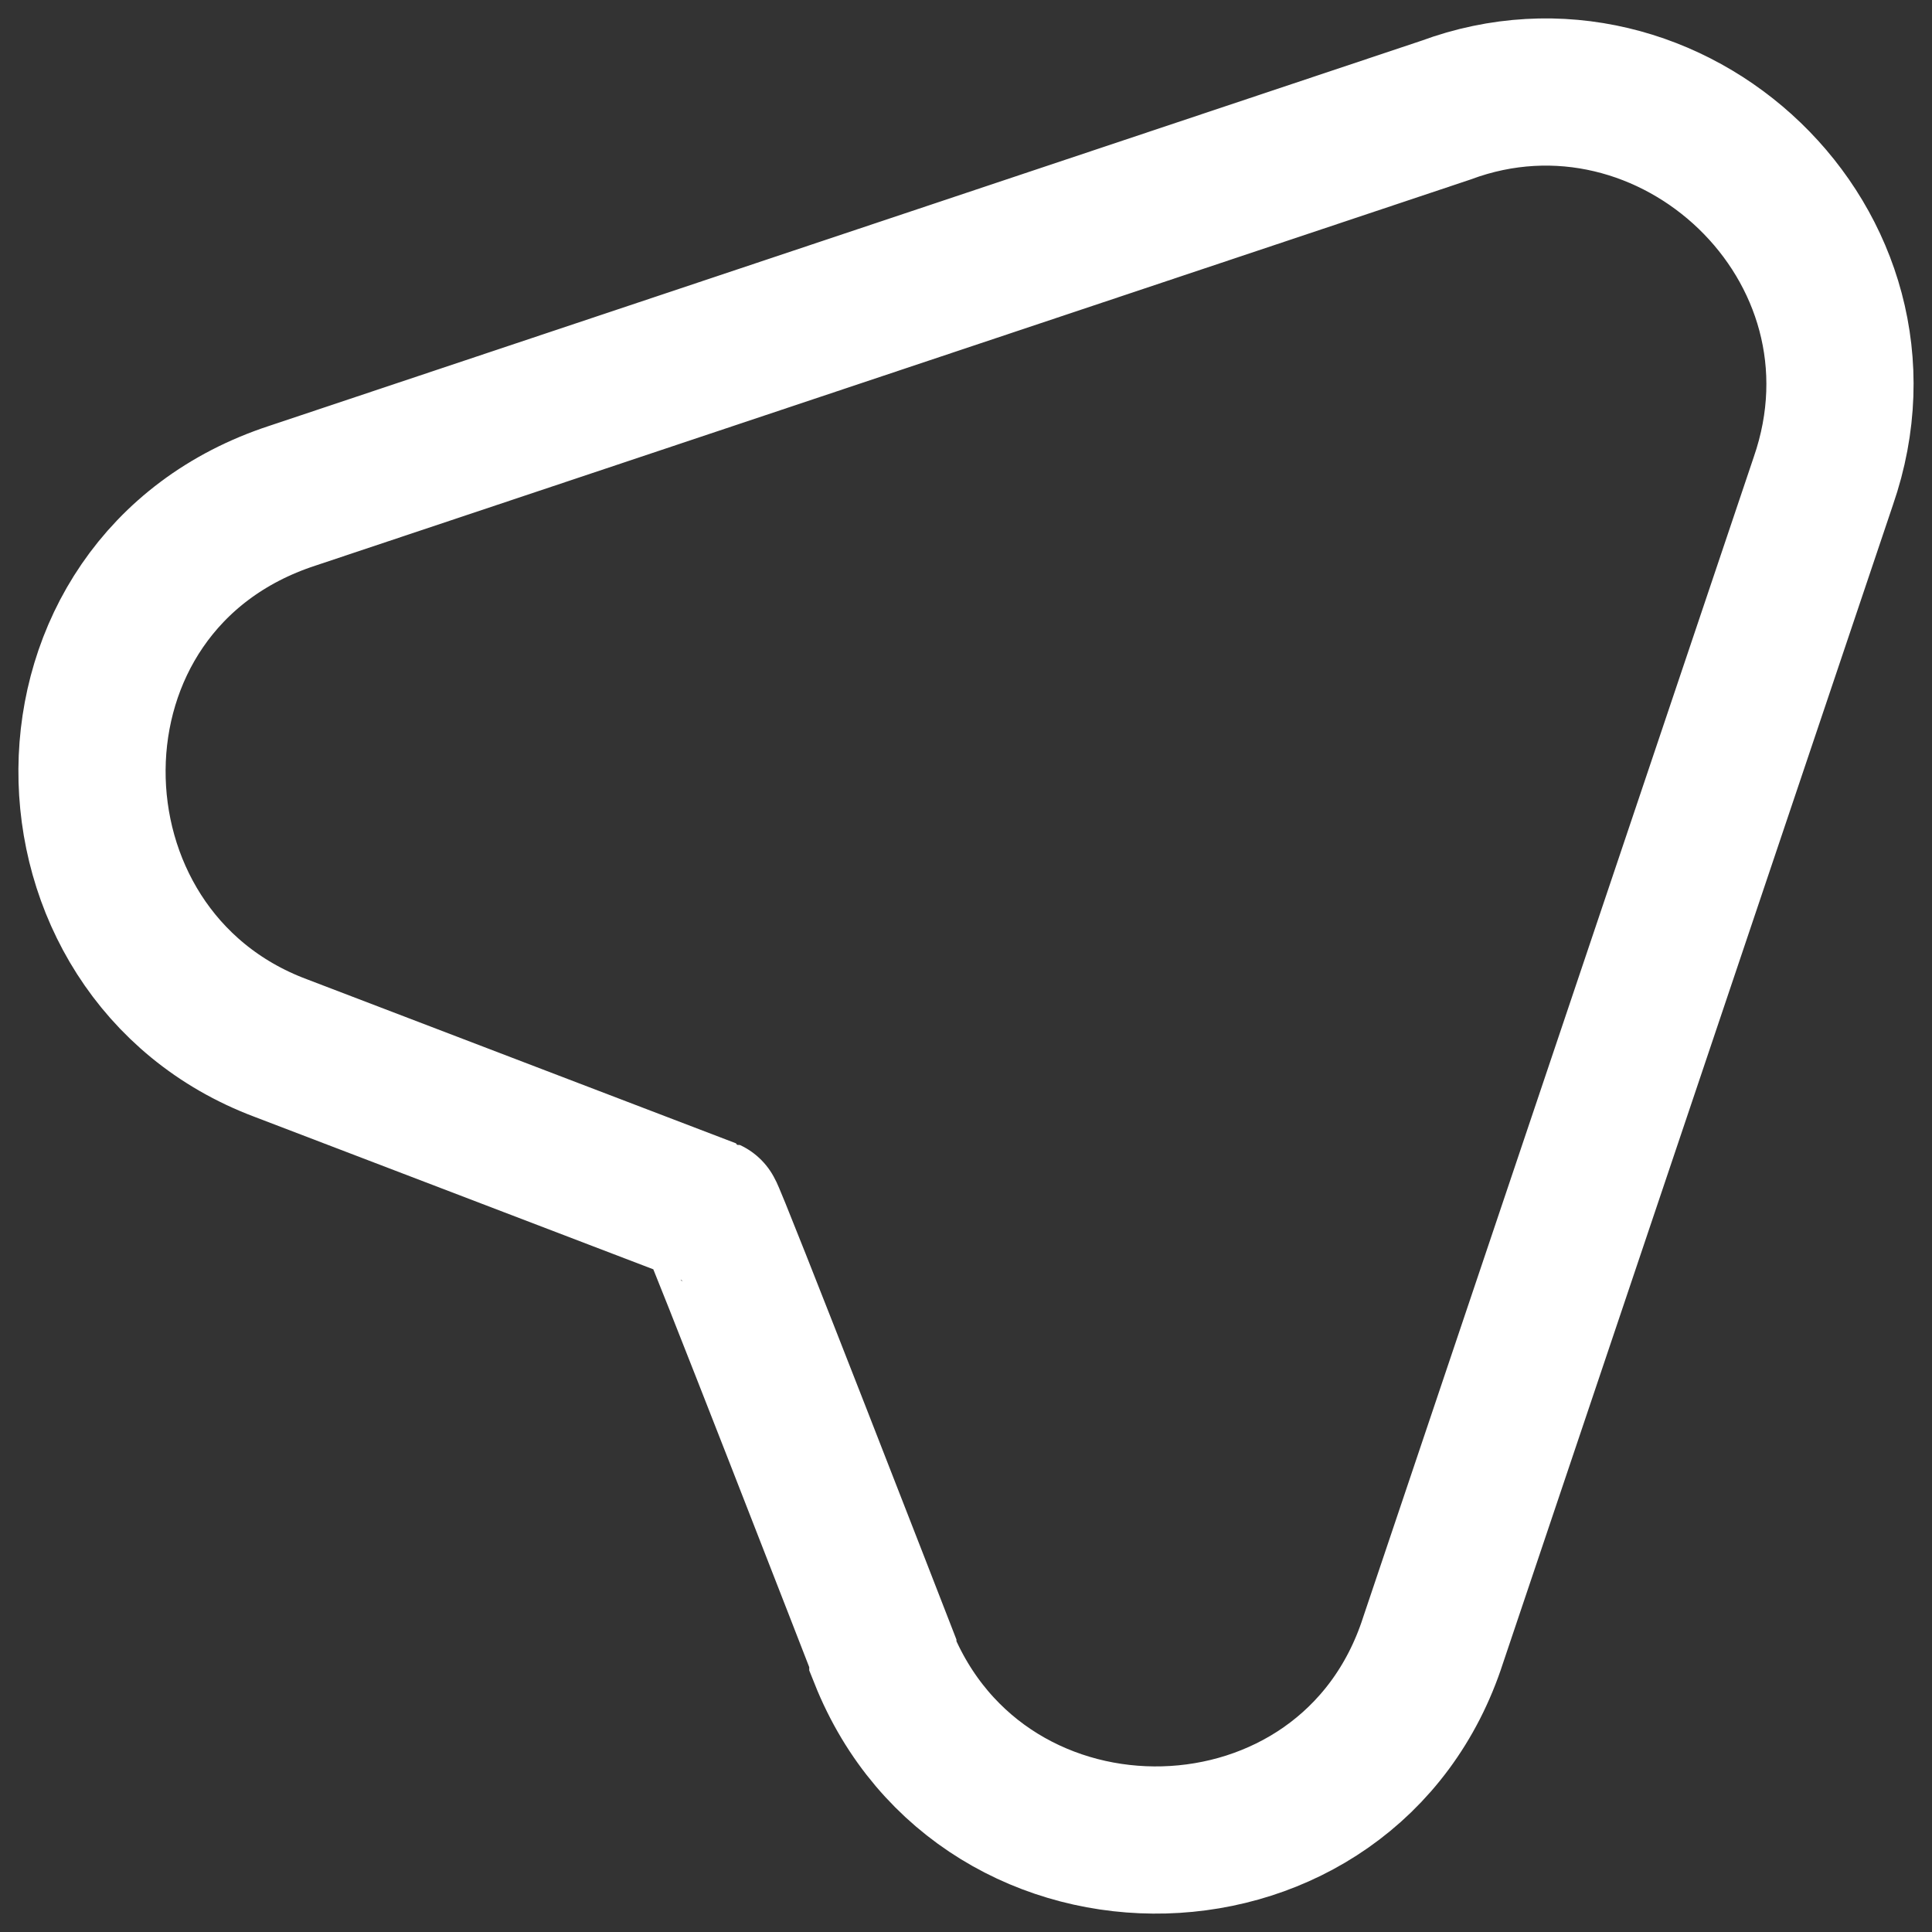
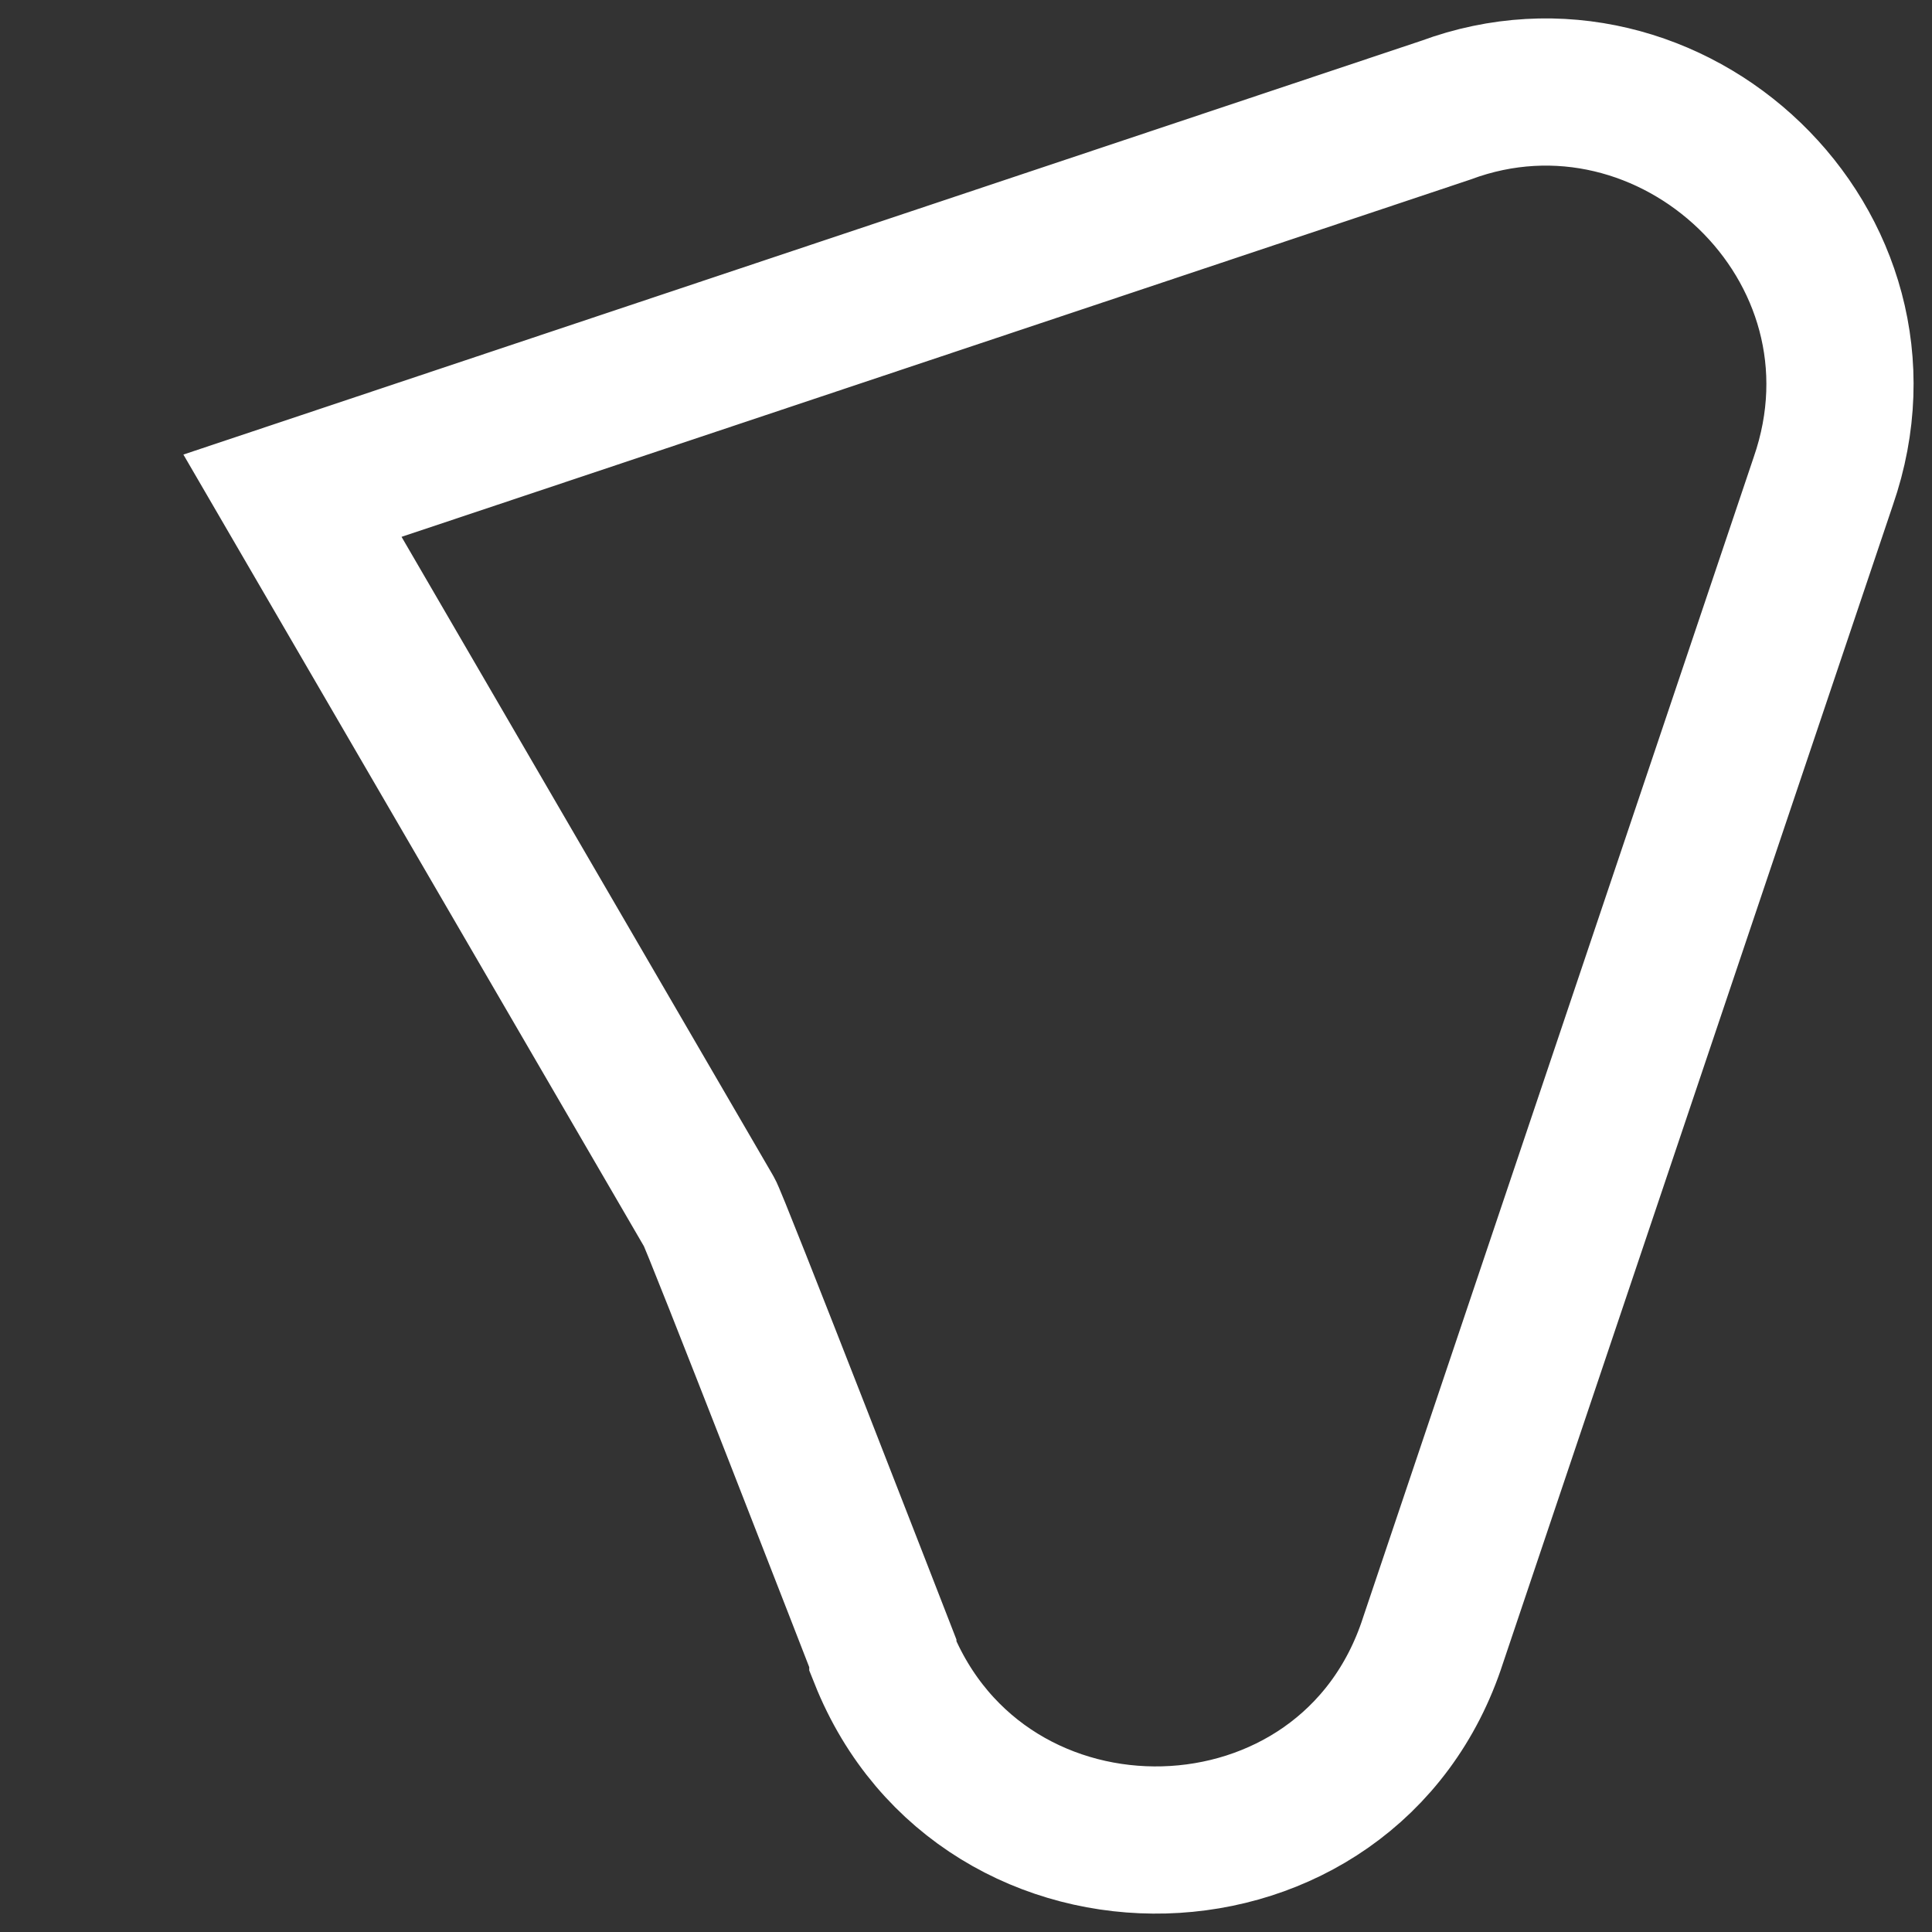
<svg xmlns="http://www.w3.org/2000/svg" width="21" height="21" viewBox="0 0 21 21" fill="none">
  <rect x="0" y="0" width="21" height="21" fill="#333333" stroke="none" />
-   <path d="M15.714 1.198L3.179 5.388C0.266 6.34 0.325 10.368 3.049 11.391L7.707 13.172C7.737 13.184 9.596 17.971 9.596 17.971V18.003C10.686 20.74 14.669 20.648 15.578 17.825L19.818 5.231C20.709 2.664 18.163 0.289 15.714 1.198Z" stroke="white" stroke-width="1.6" stroke-miterlimit="10" />
+   <path d="M15.714 1.198L3.179 5.388L7.707 13.172C7.737 13.184 9.596 17.971 9.596 17.971V18.003C10.686 20.74 14.669 20.648 15.578 17.825L19.818 5.231C20.709 2.664 18.163 0.289 15.714 1.198Z" stroke="white" stroke-width="1.6" stroke-miterlimit="10" />
</svg>